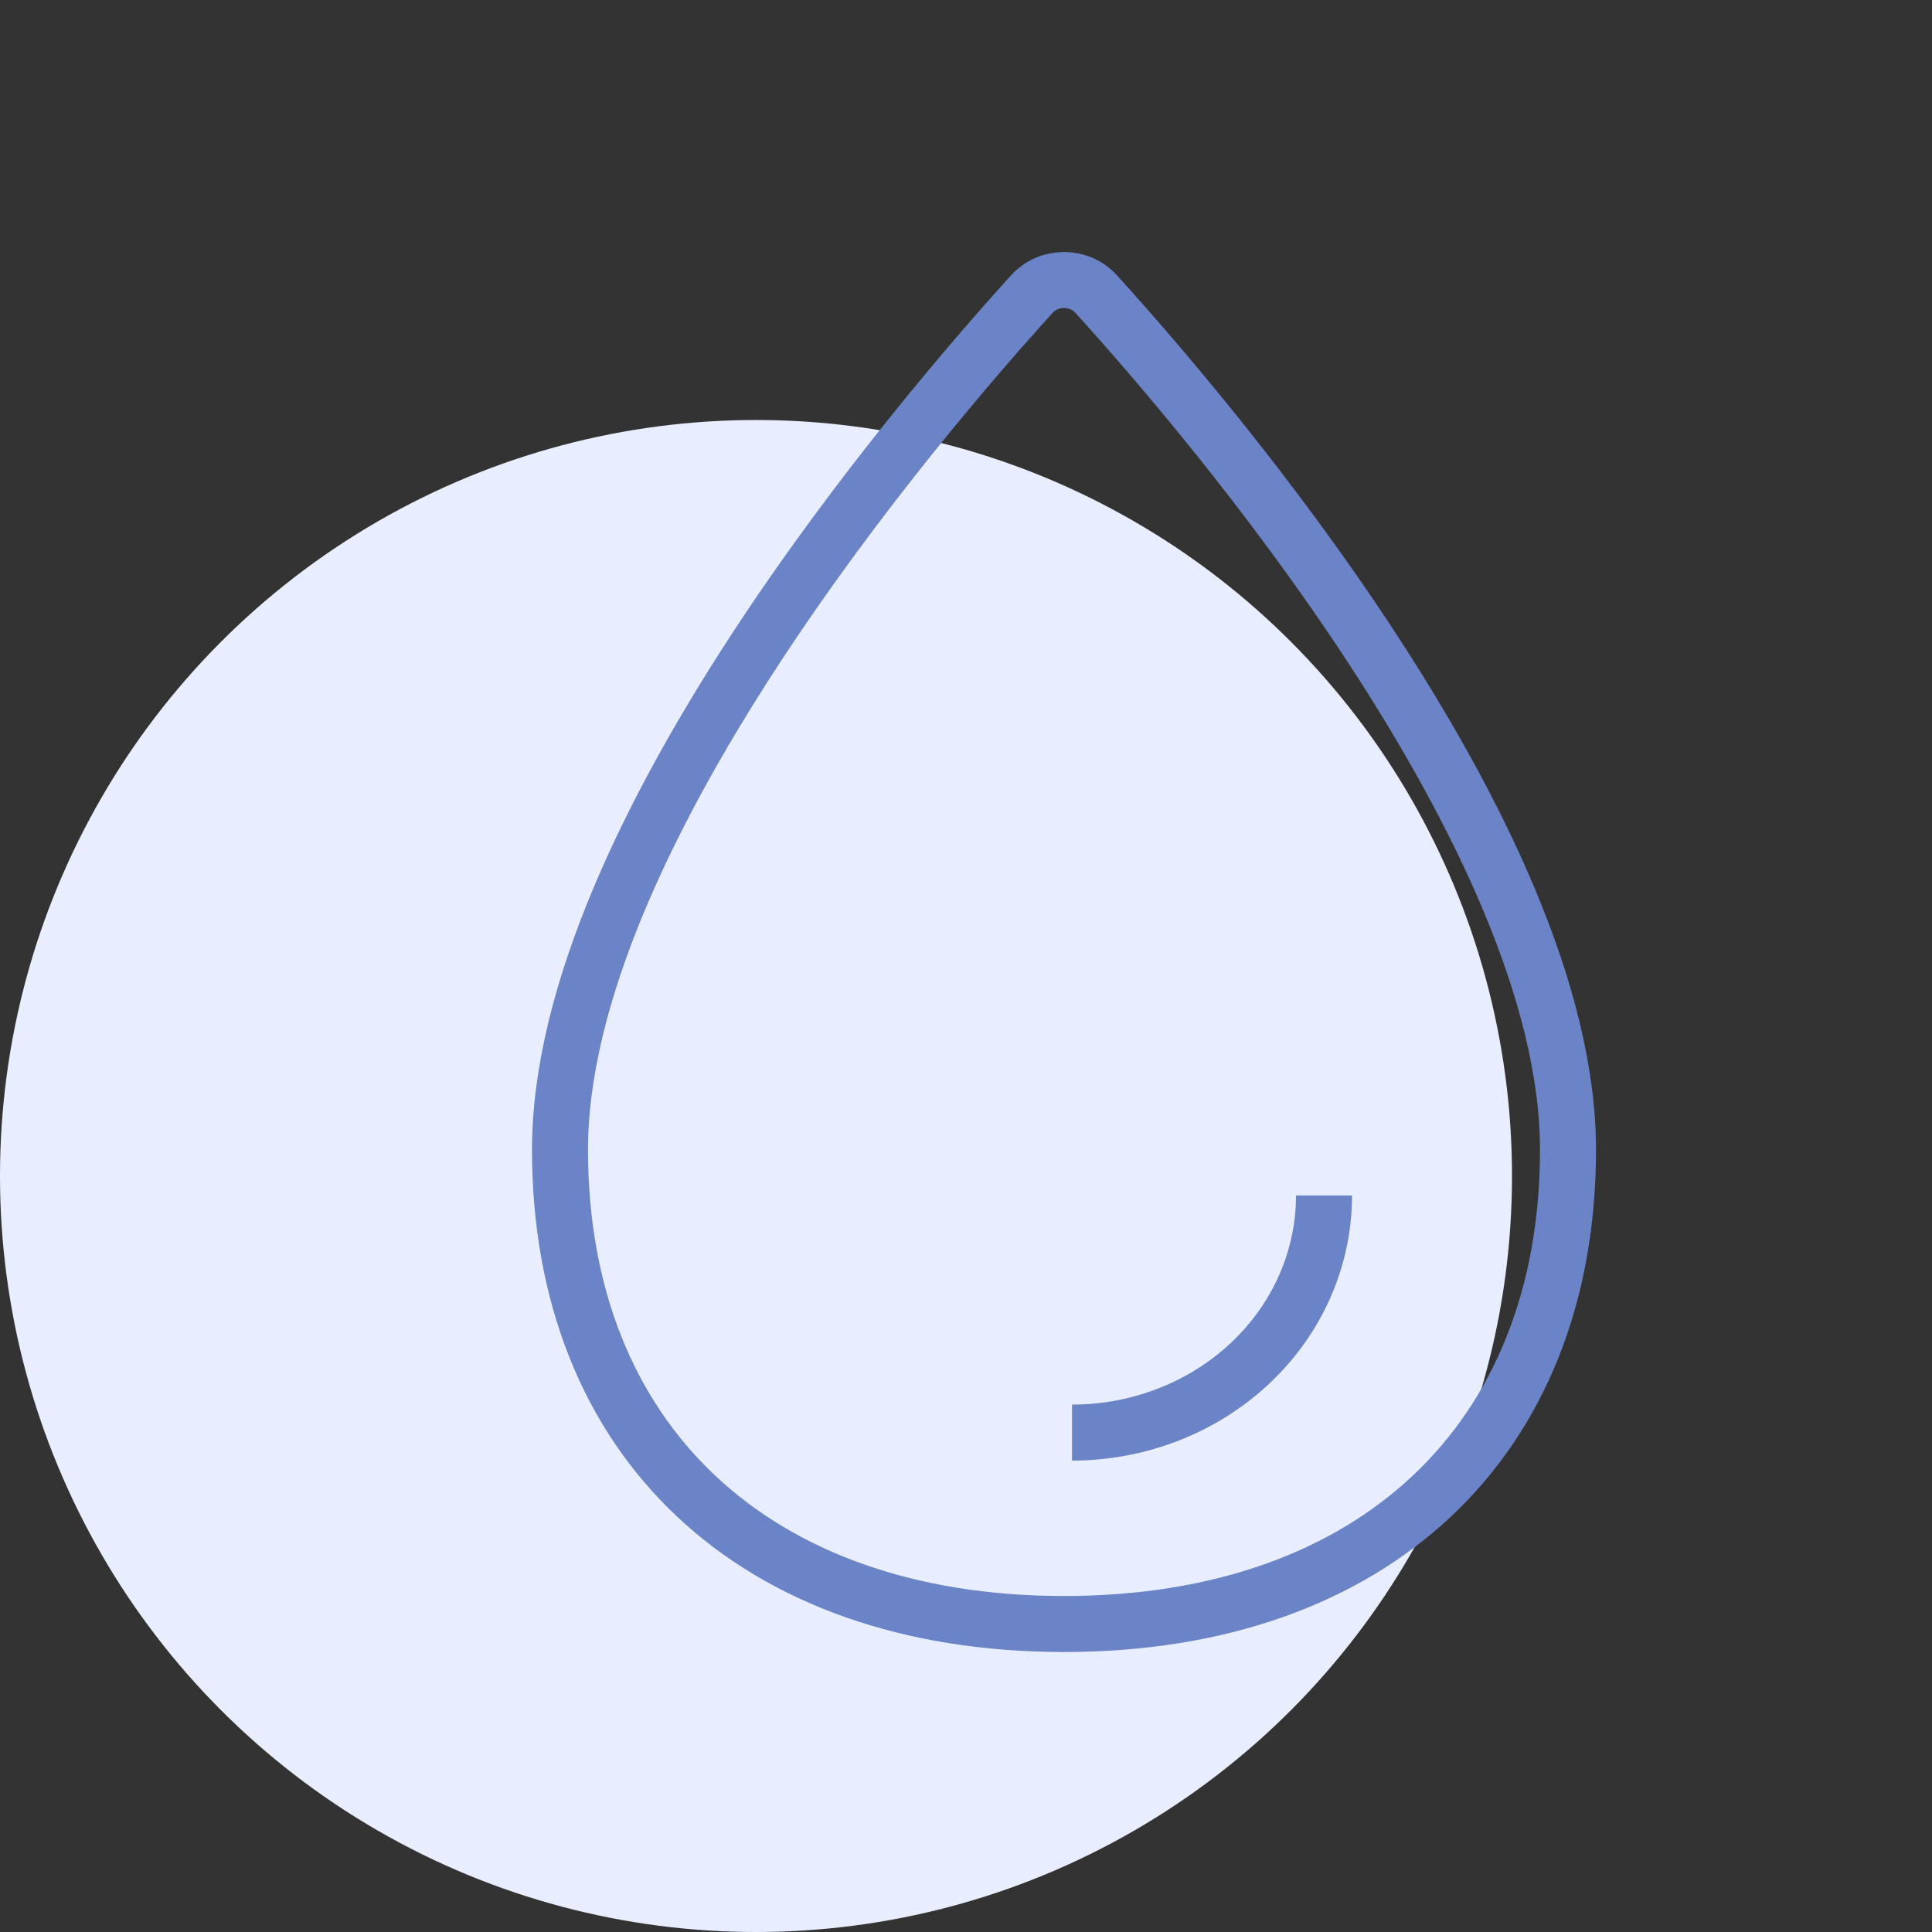
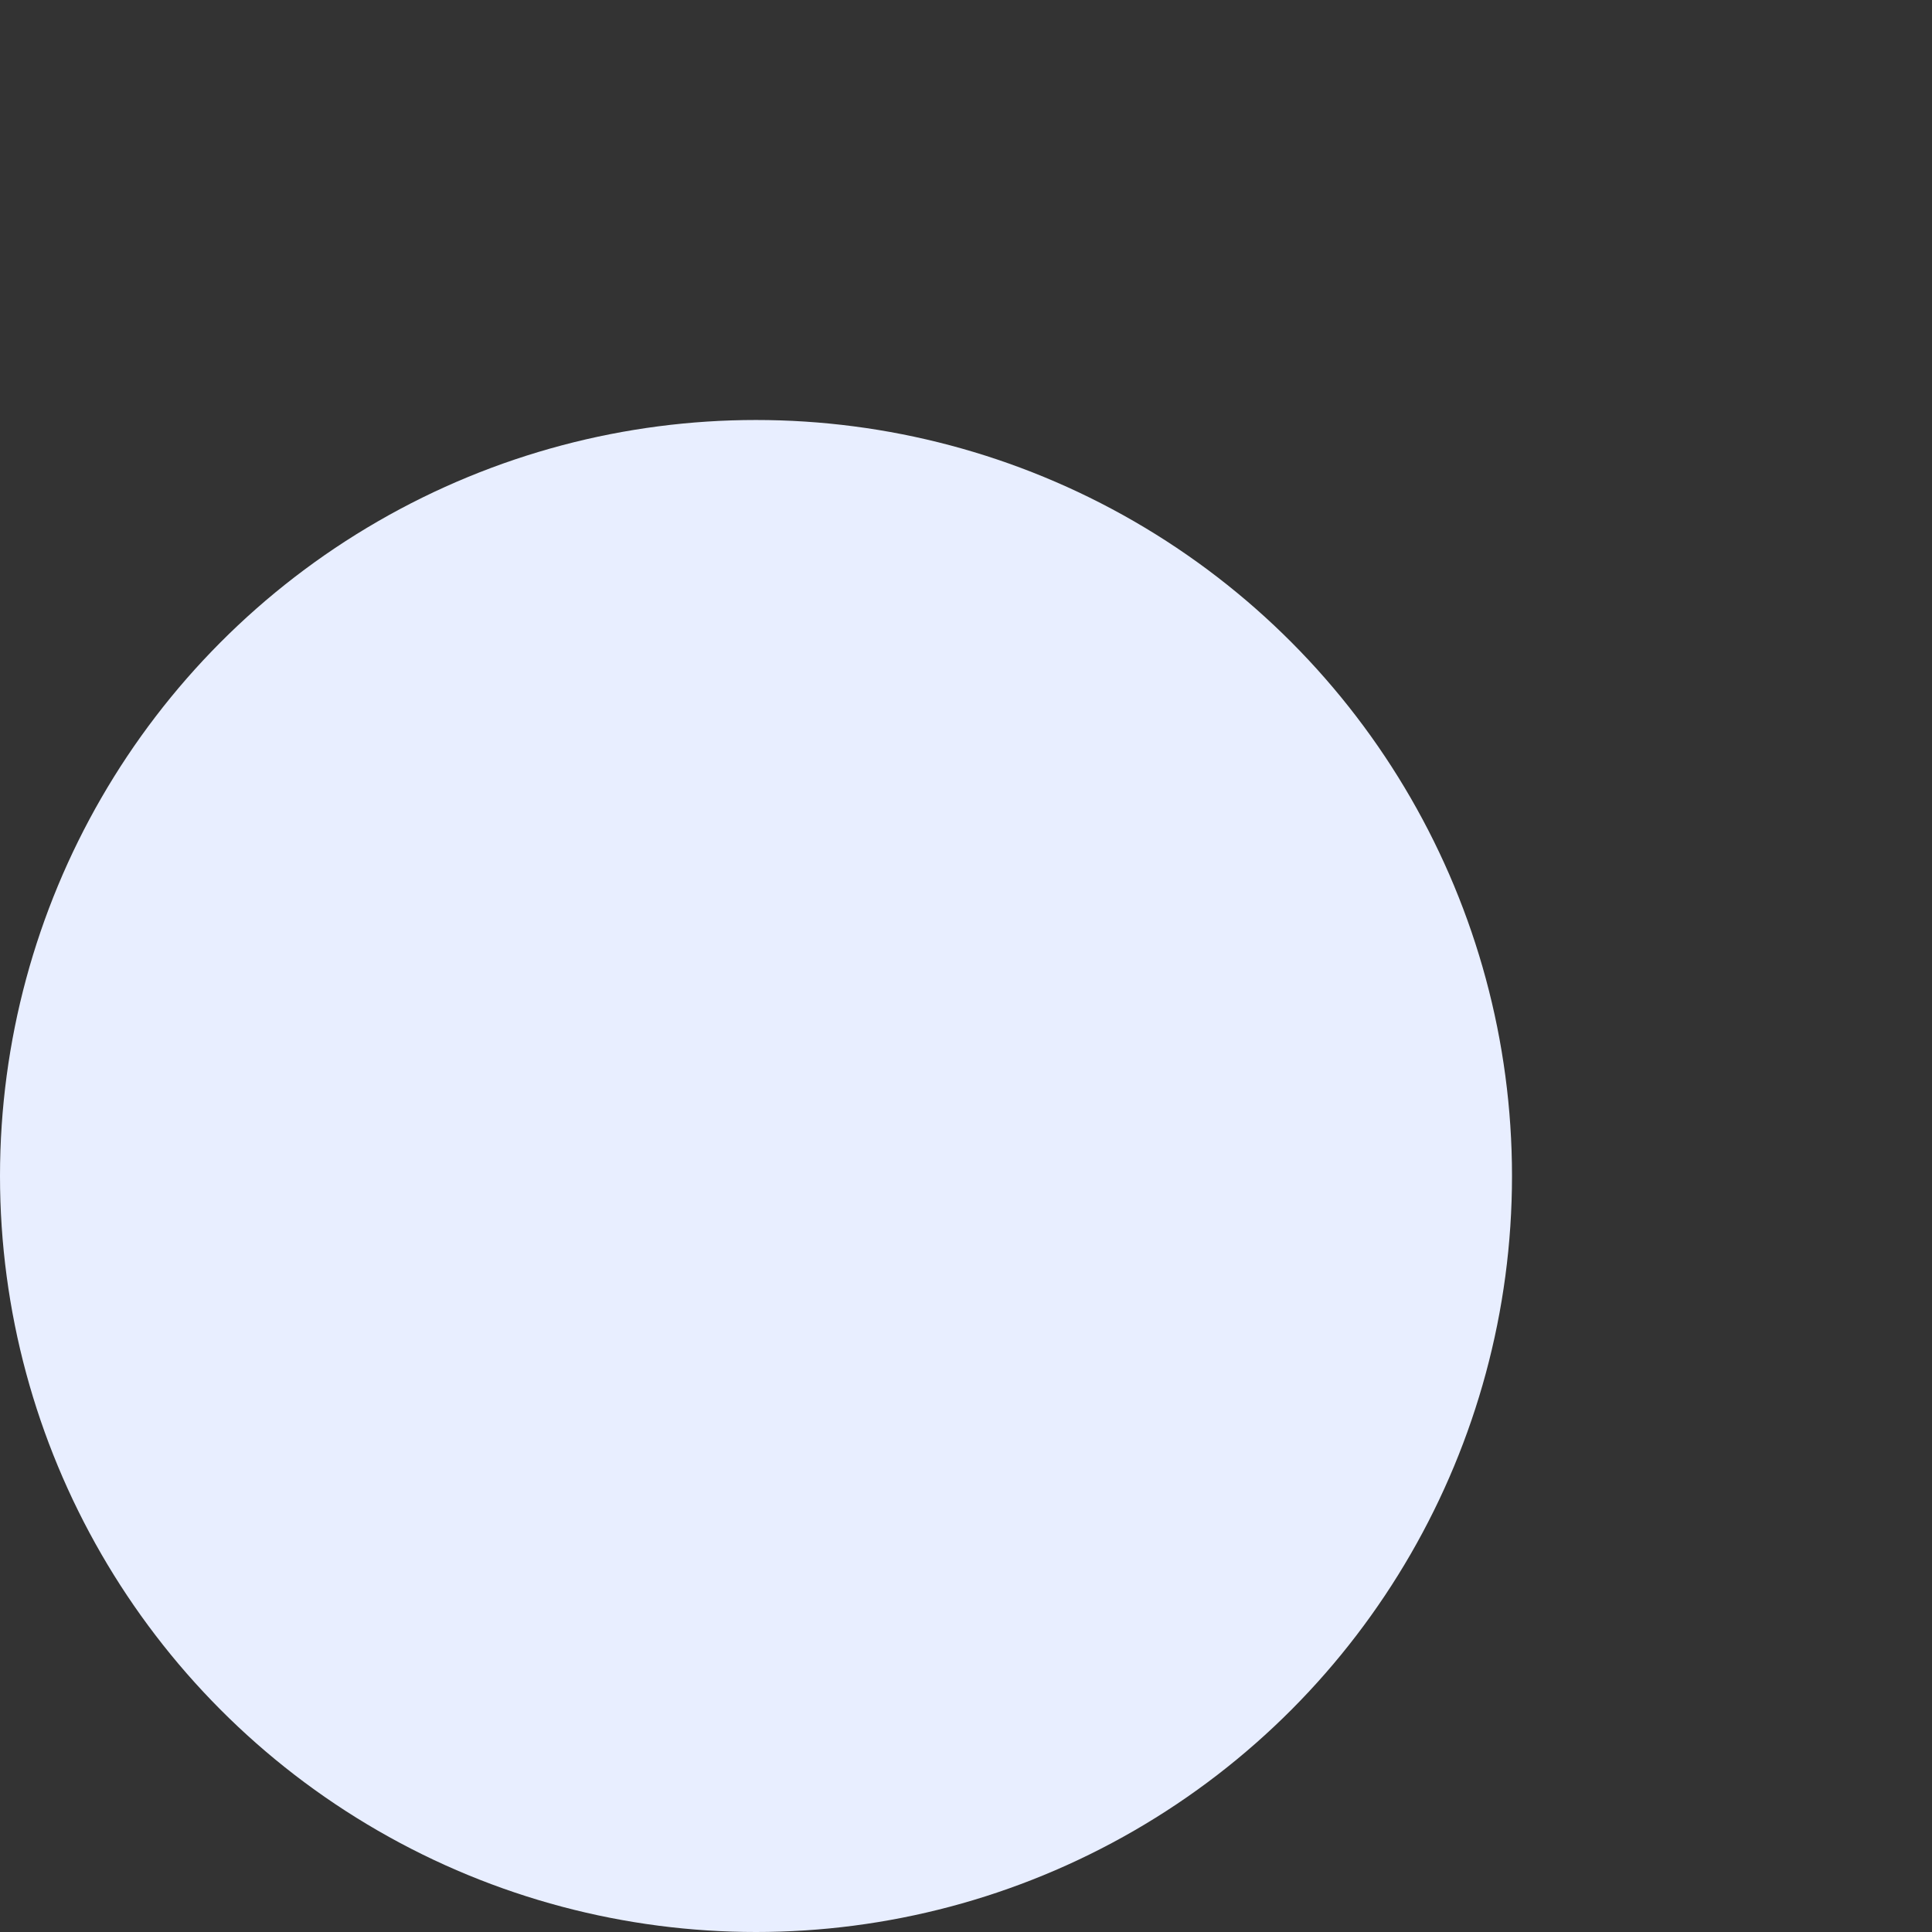
<svg xmlns="http://www.w3.org/2000/svg" width="69" height="69" viewBox="0 0 69 69" fill="none">
  <rect x="0" y="0" width="69" height="69" fill="#333333" stroke="none" />
  <circle cx="27" cy="42" r="27" fill="#E8EEFF" />
  <g clip-path="url(#clip0_8435_41717)">
-     <path d="M56 41.062C56 51.456 49.046 58 38 58C26.954 58 20 51.456 20 41.062C20 29.907 32.904 14.849 36.861 10.493C37.002 10.339 37.177 10.214 37.373 10.129C37.57 10.044 37.784 10 38.001 10C38.217 10 38.431 10.044 38.628 10.129C38.824 10.214 38.999 10.339 39.14 10.493C43.096 14.849 56 29.907 56 41.062Z" stroke="#6A84C7" stroke-width="2" stroke-miterlimit="10" />
-     <path d="M47.286 42.695C47.286 44.941 46.338 47.096 44.65 48.684C42.962 50.272 40.673 51.164 38.286 51.164" stroke="#6A84C7" stroke-width="2" />
-   </g>
+     </g>
  <defs>
    <clipPath id="clip0_8435_41717">
      <rect width="64" height="64" fill="white" transform="translate(2 2)" />
    </clipPath>
  </defs>
</svg>